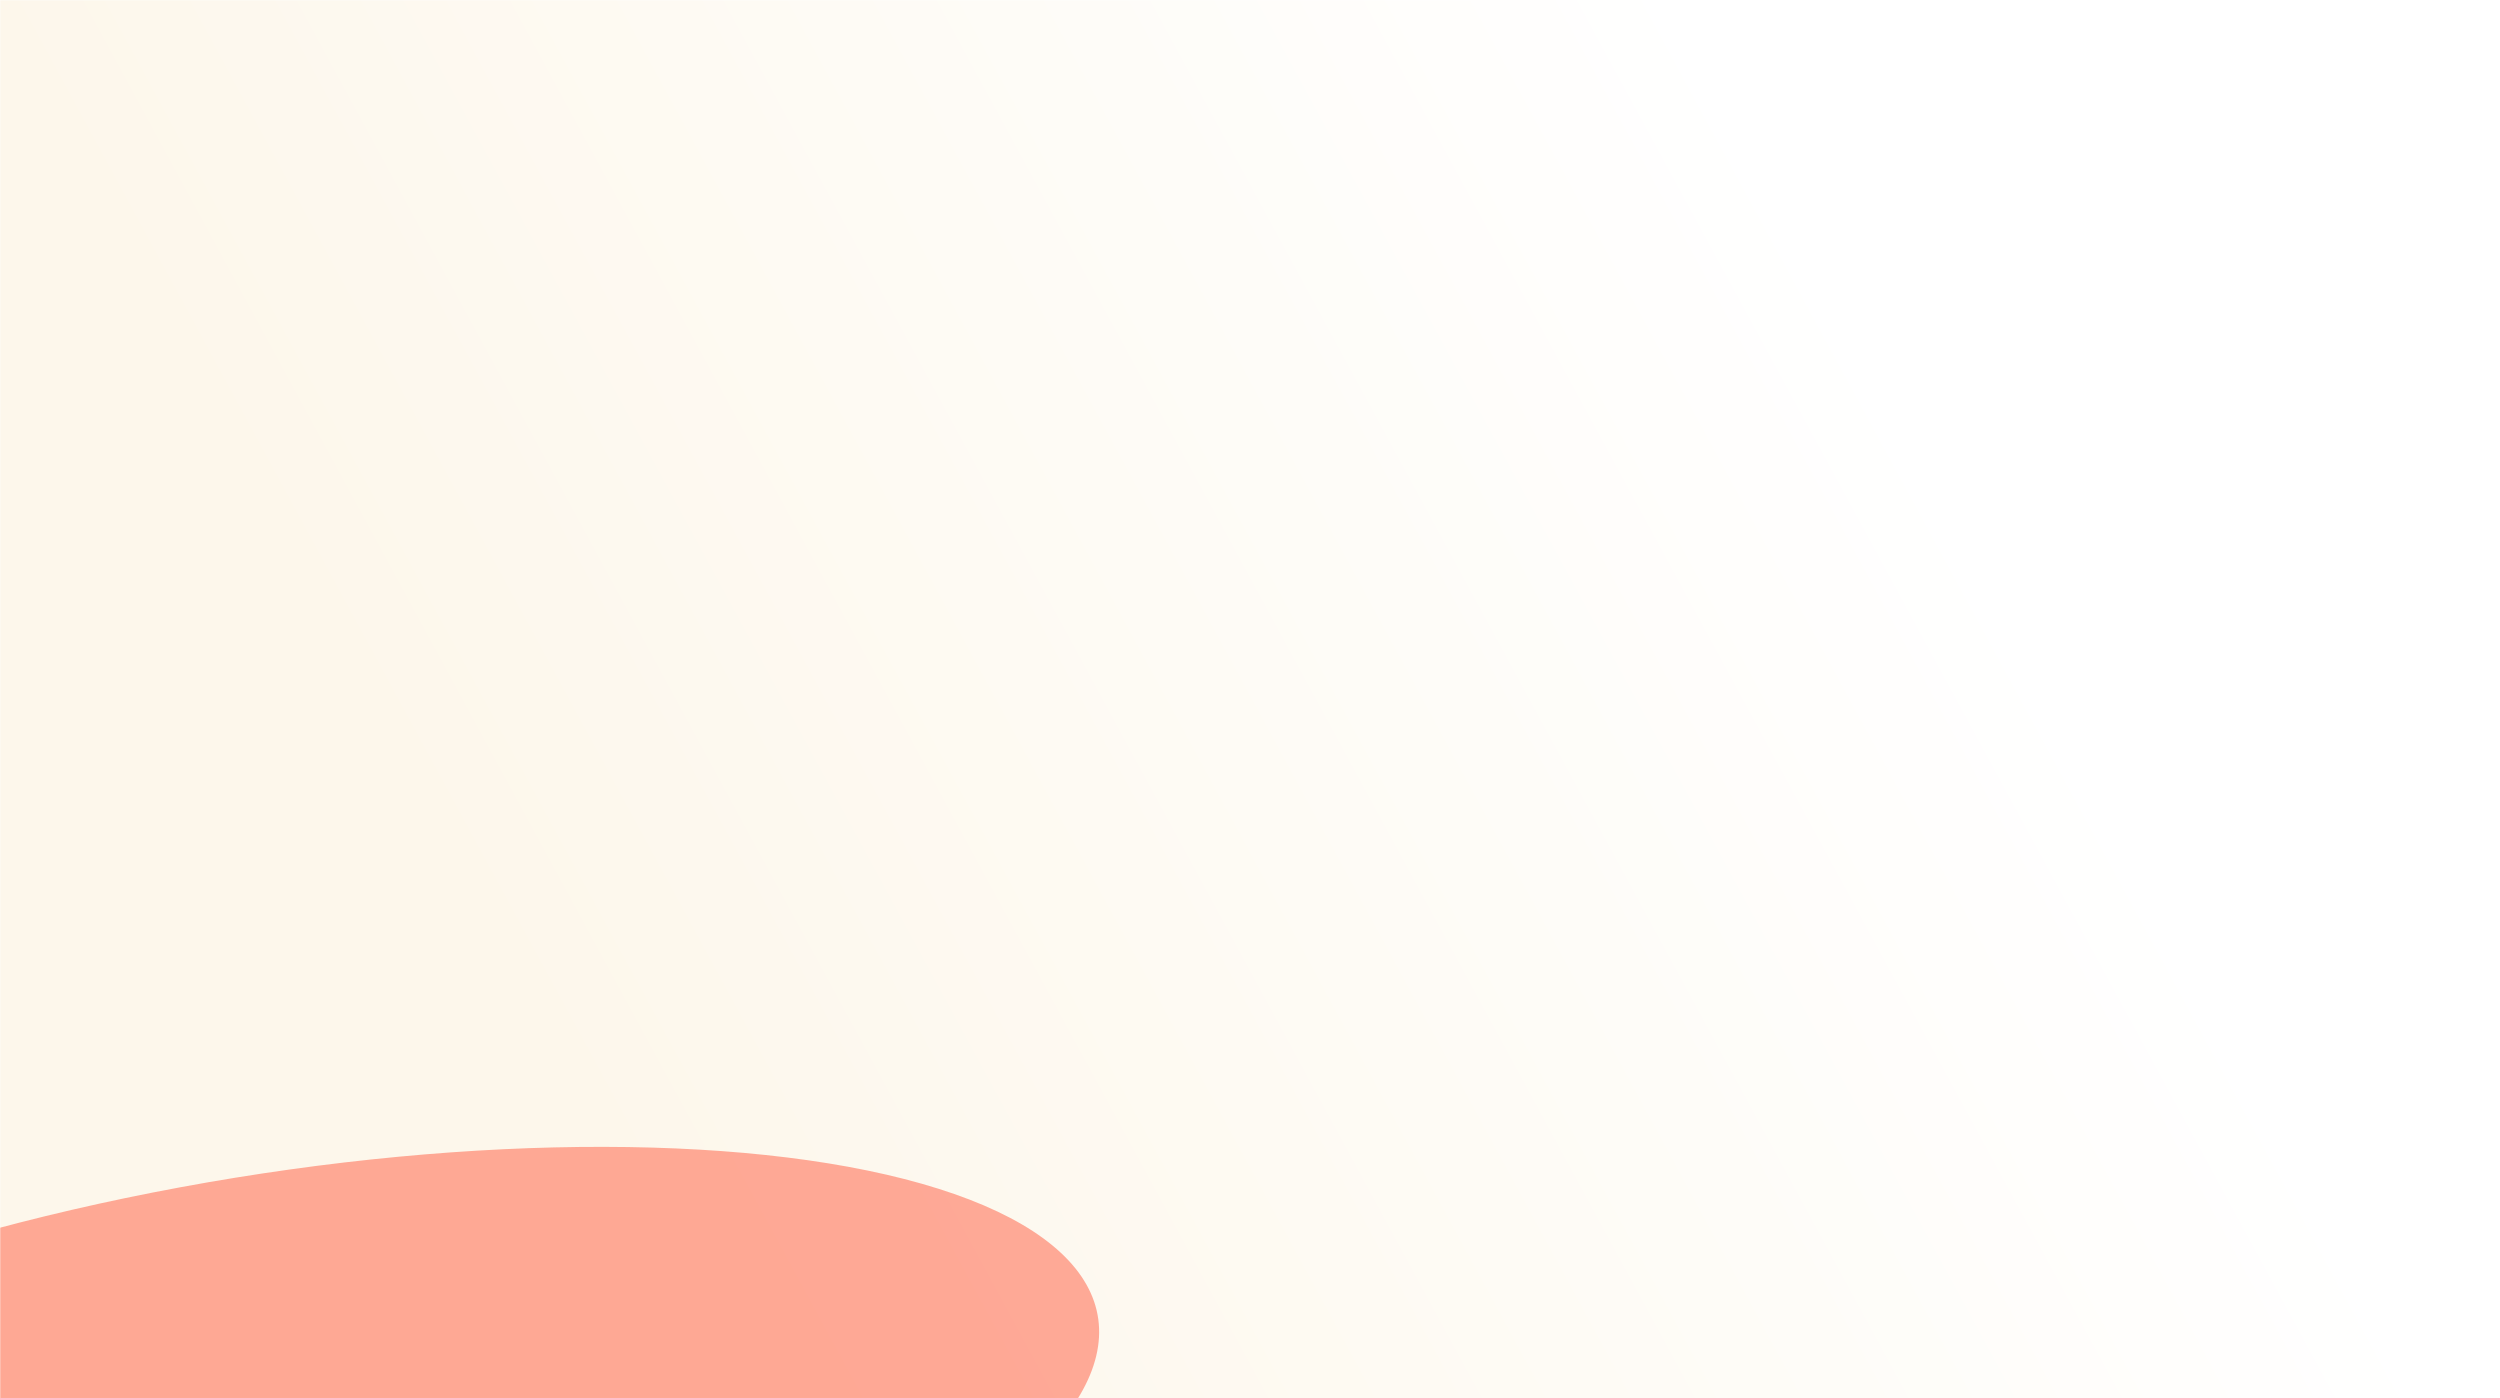
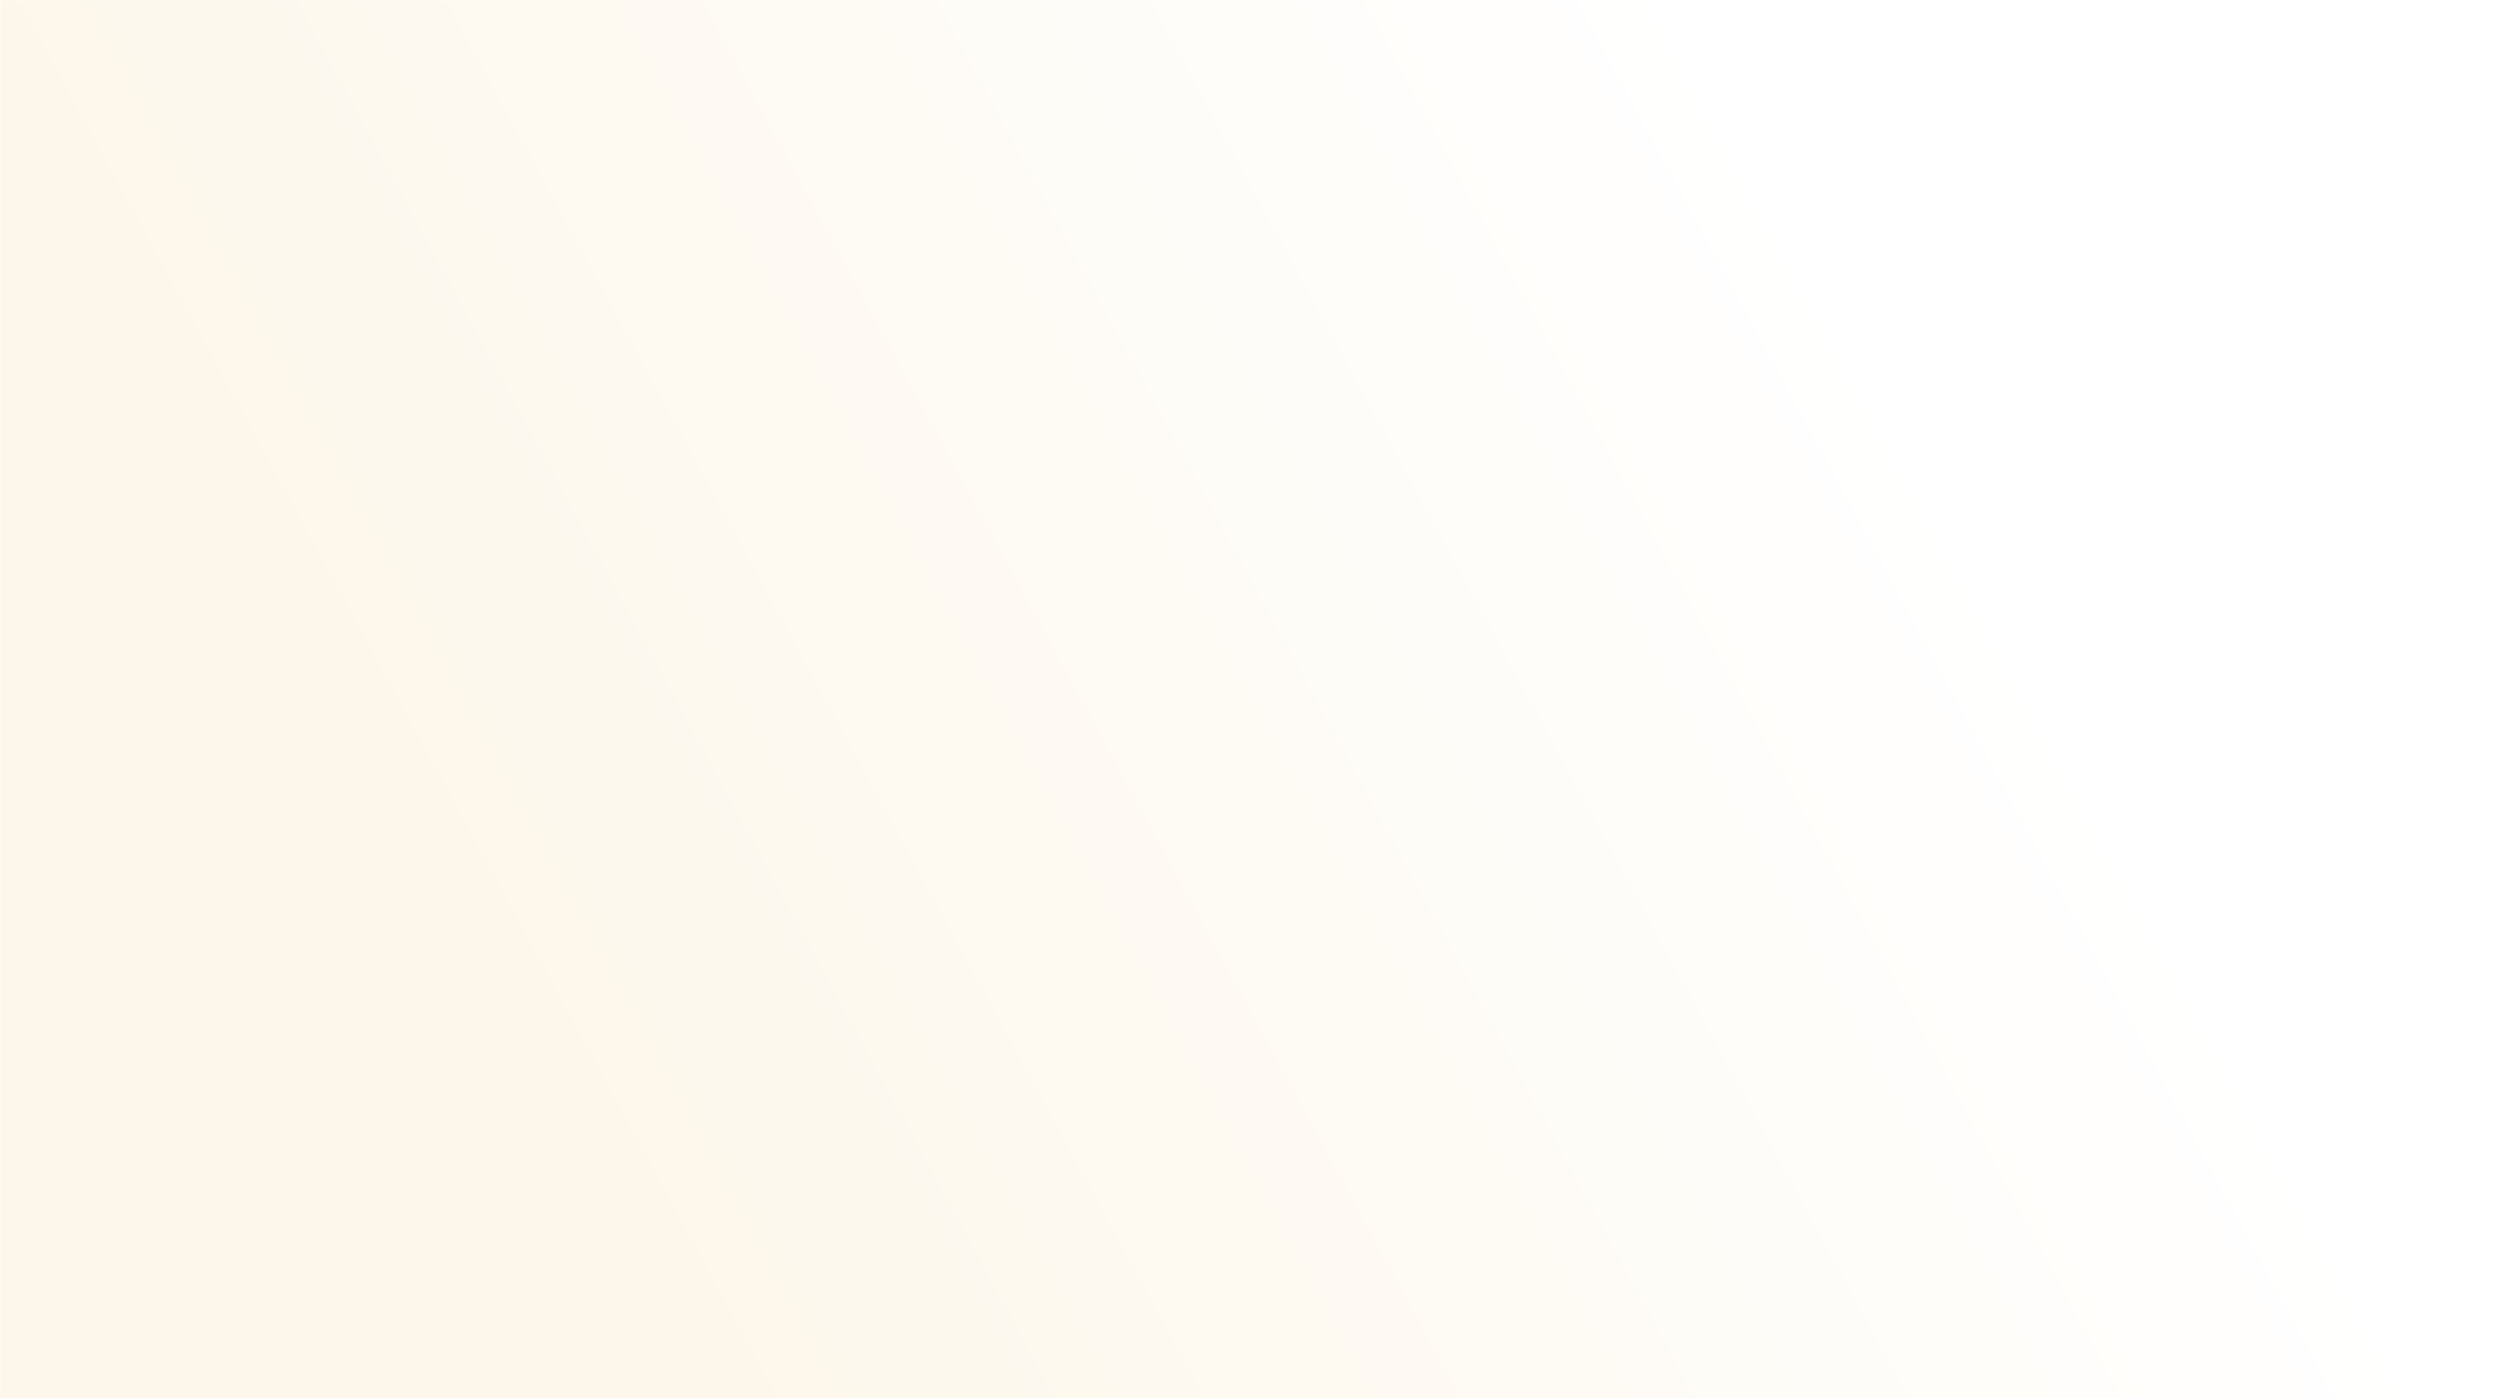
<svg xmlns="http://www.w3.org/2000/svg" width="1280" height="716" viewBox="0 0 1280 716" fill="none">
  <mask id="mask0_161_228" style="mask-type:alpha" maskUnits="userSpaceOnUse" x="0" y="0" width="1280" height="716">
    <path d="M0 0H1280V716H0V0Z" fill="url(#paint0_linear_161_228)" />
  </mask>
  <g mask="url(#mask0_161_228)">
    <path d="M0 0H1280V716H0V0Z" fill="url(#paint1_linear_161_228)" />
    <g filter="url(#filter0_f_161_228)">
-       <ellipse cx="144.331" cy="428.665" rx="144.331" ry="428.665" transform="matrix(-0.323 -0.946 0.983 -0.182 -235.947 958.999)" fill="#FF563A" fill-opacity="0.49" />
-     </g>
+       </g>
  </g>
  <defs>
    <filter id="filter0_f_161_228" x="-472.692" y="399.779" width="1223.28" height="689.513" filterUnits="userSpaceOnUse" color-interpolation-filters="sRGB">
      <feFlood flood-opacity="0" result="BackgroundImageFix" />
      <feBlend mode="normal" in="SourceGraphic" in2="BackgroundImageFix" result="shape" />
      <feGaussianBlur stdDeviation="93.75" result="effect1_foregroundBlur_161_228" />
    </filter>
    <linearGradient id="paint0_linear_161_228" x1="376.5" y1="716" x2="1051.61" y2="349.588" gradientUnits="userSpaceOnUse">
      <stop stop-color="#FDF7EB" />
      <stop offset="1" stop-color="white" />
    </linearGradient>
    <linearGradient id="paint1_linear_161_228" x1="376.5" y1="716" x2="1051.61" y2="349.588" gradientUnits="userSpaceOnUse">
      <stop stop-color="#FDF7EB" />
      <stop offset="1" stop-color="white" />
    </linearGradient>
  </defs>
</svg>